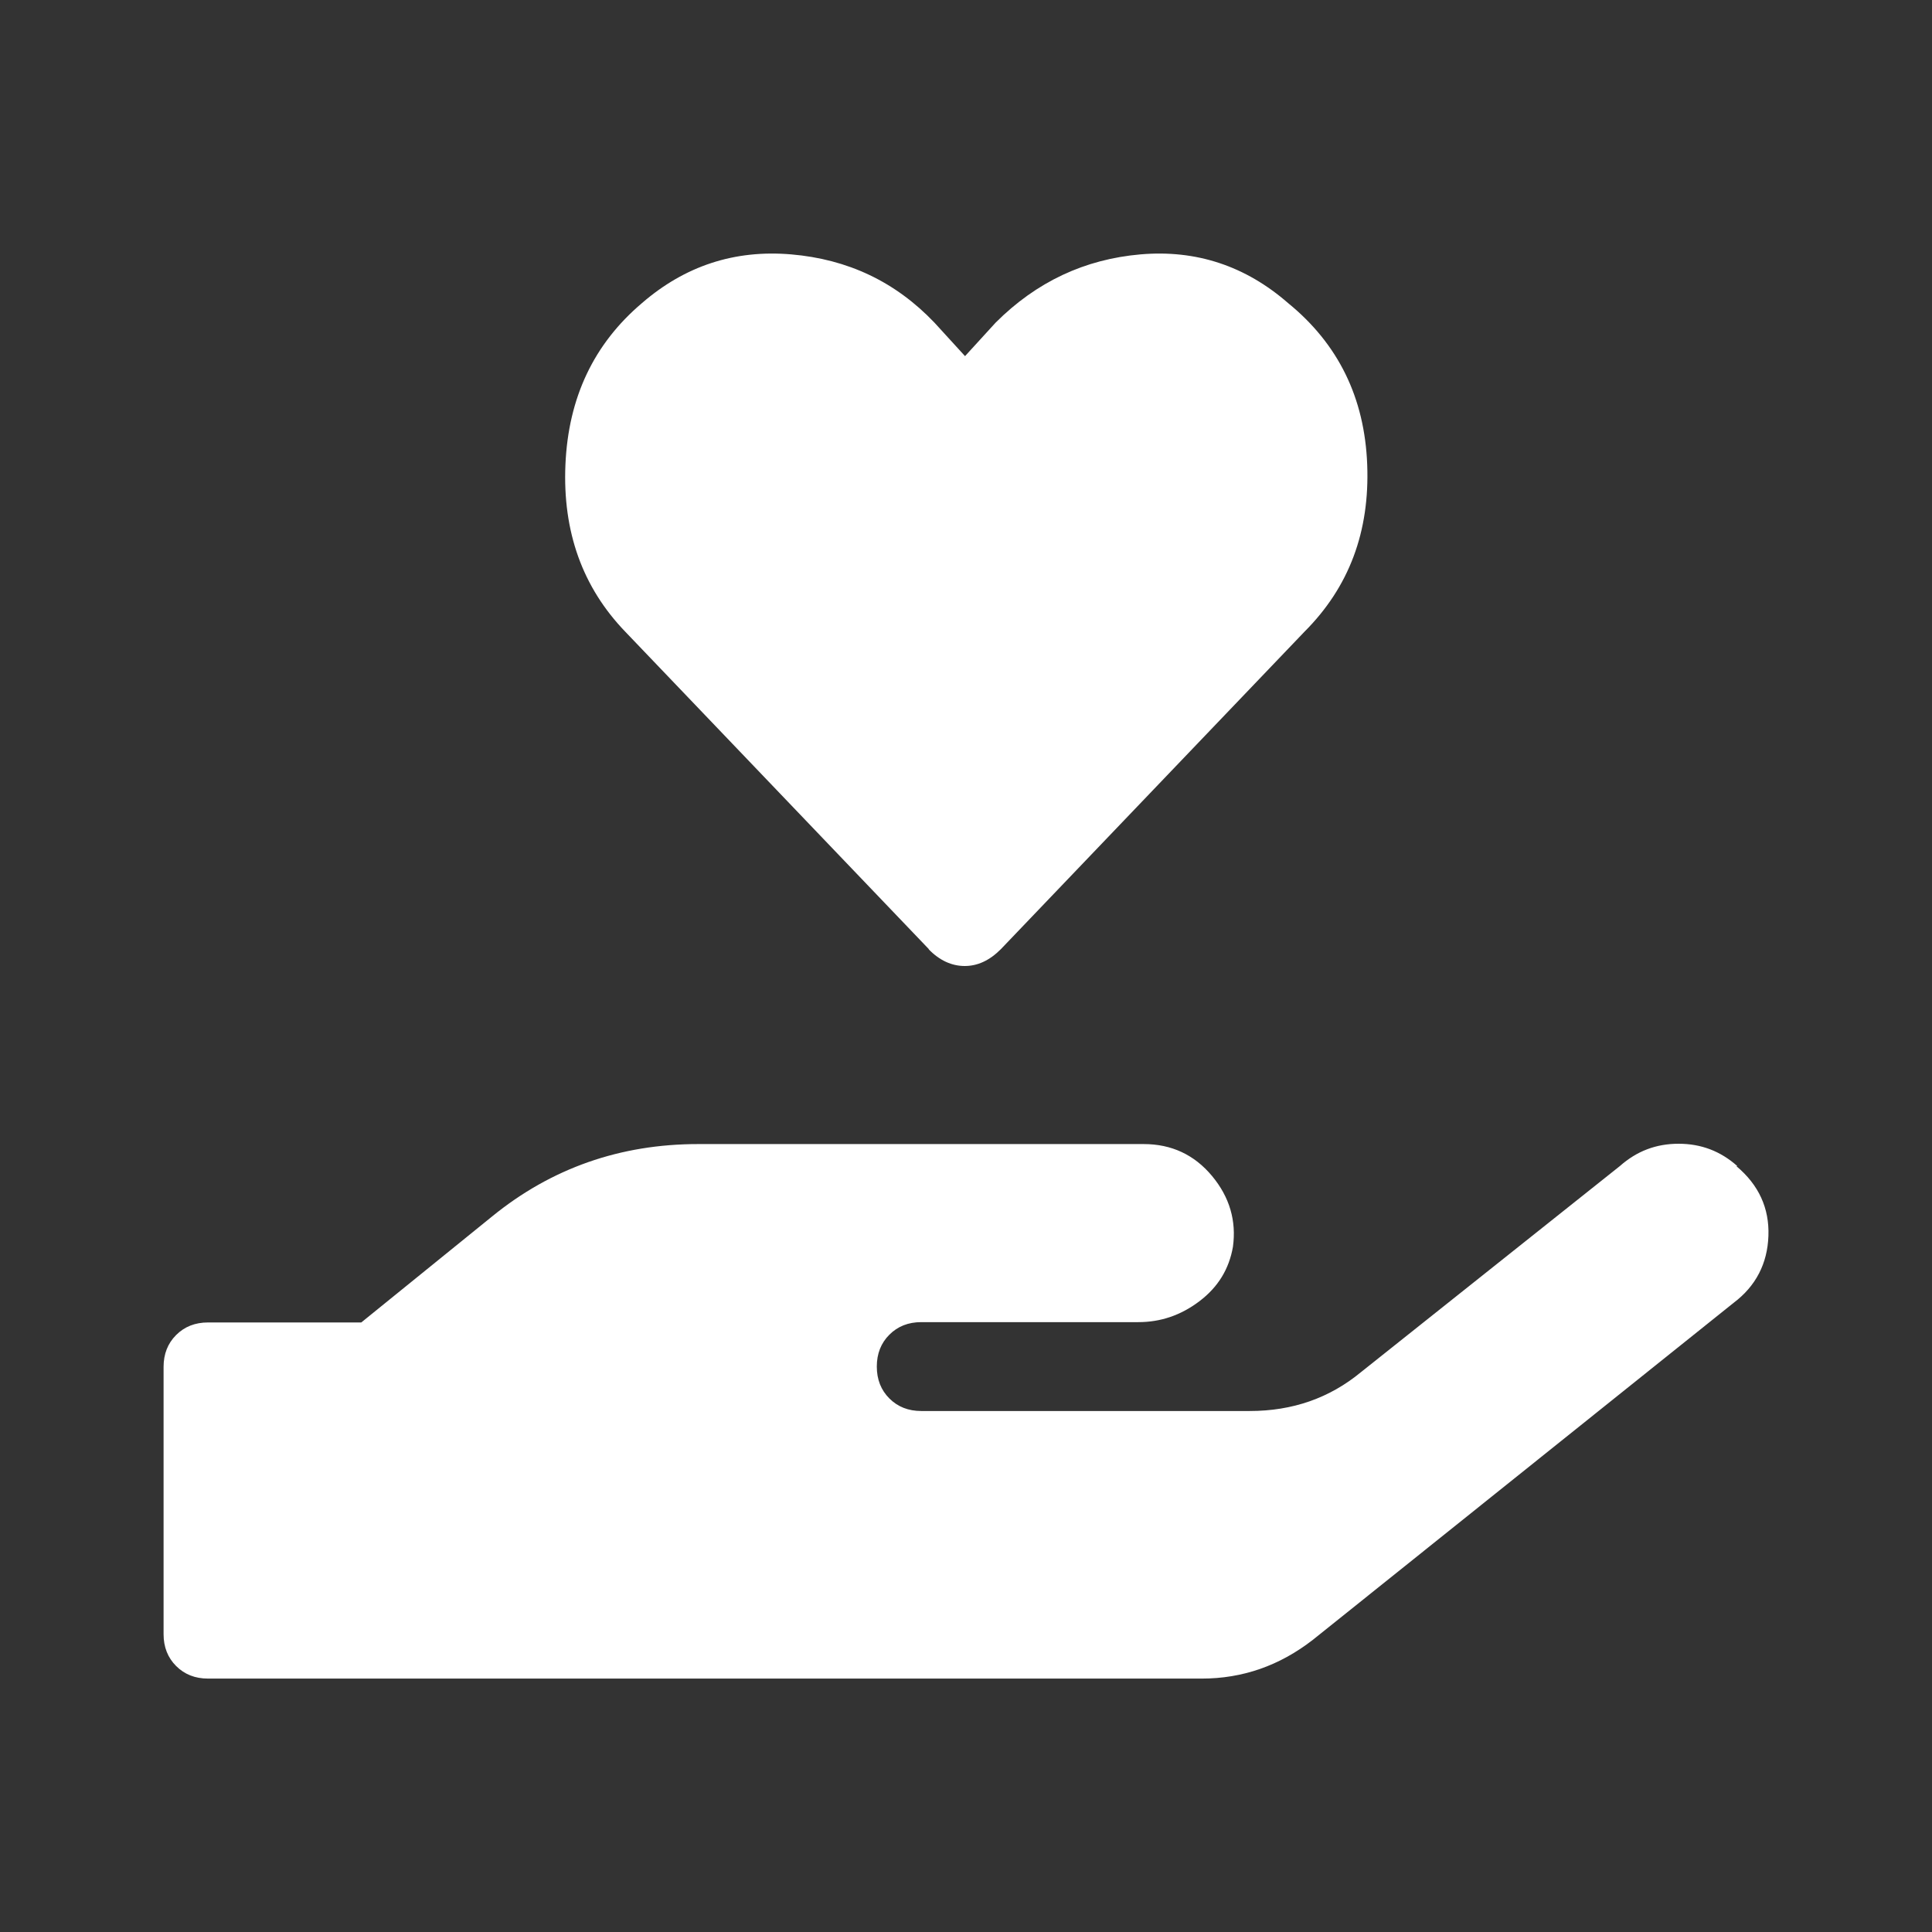
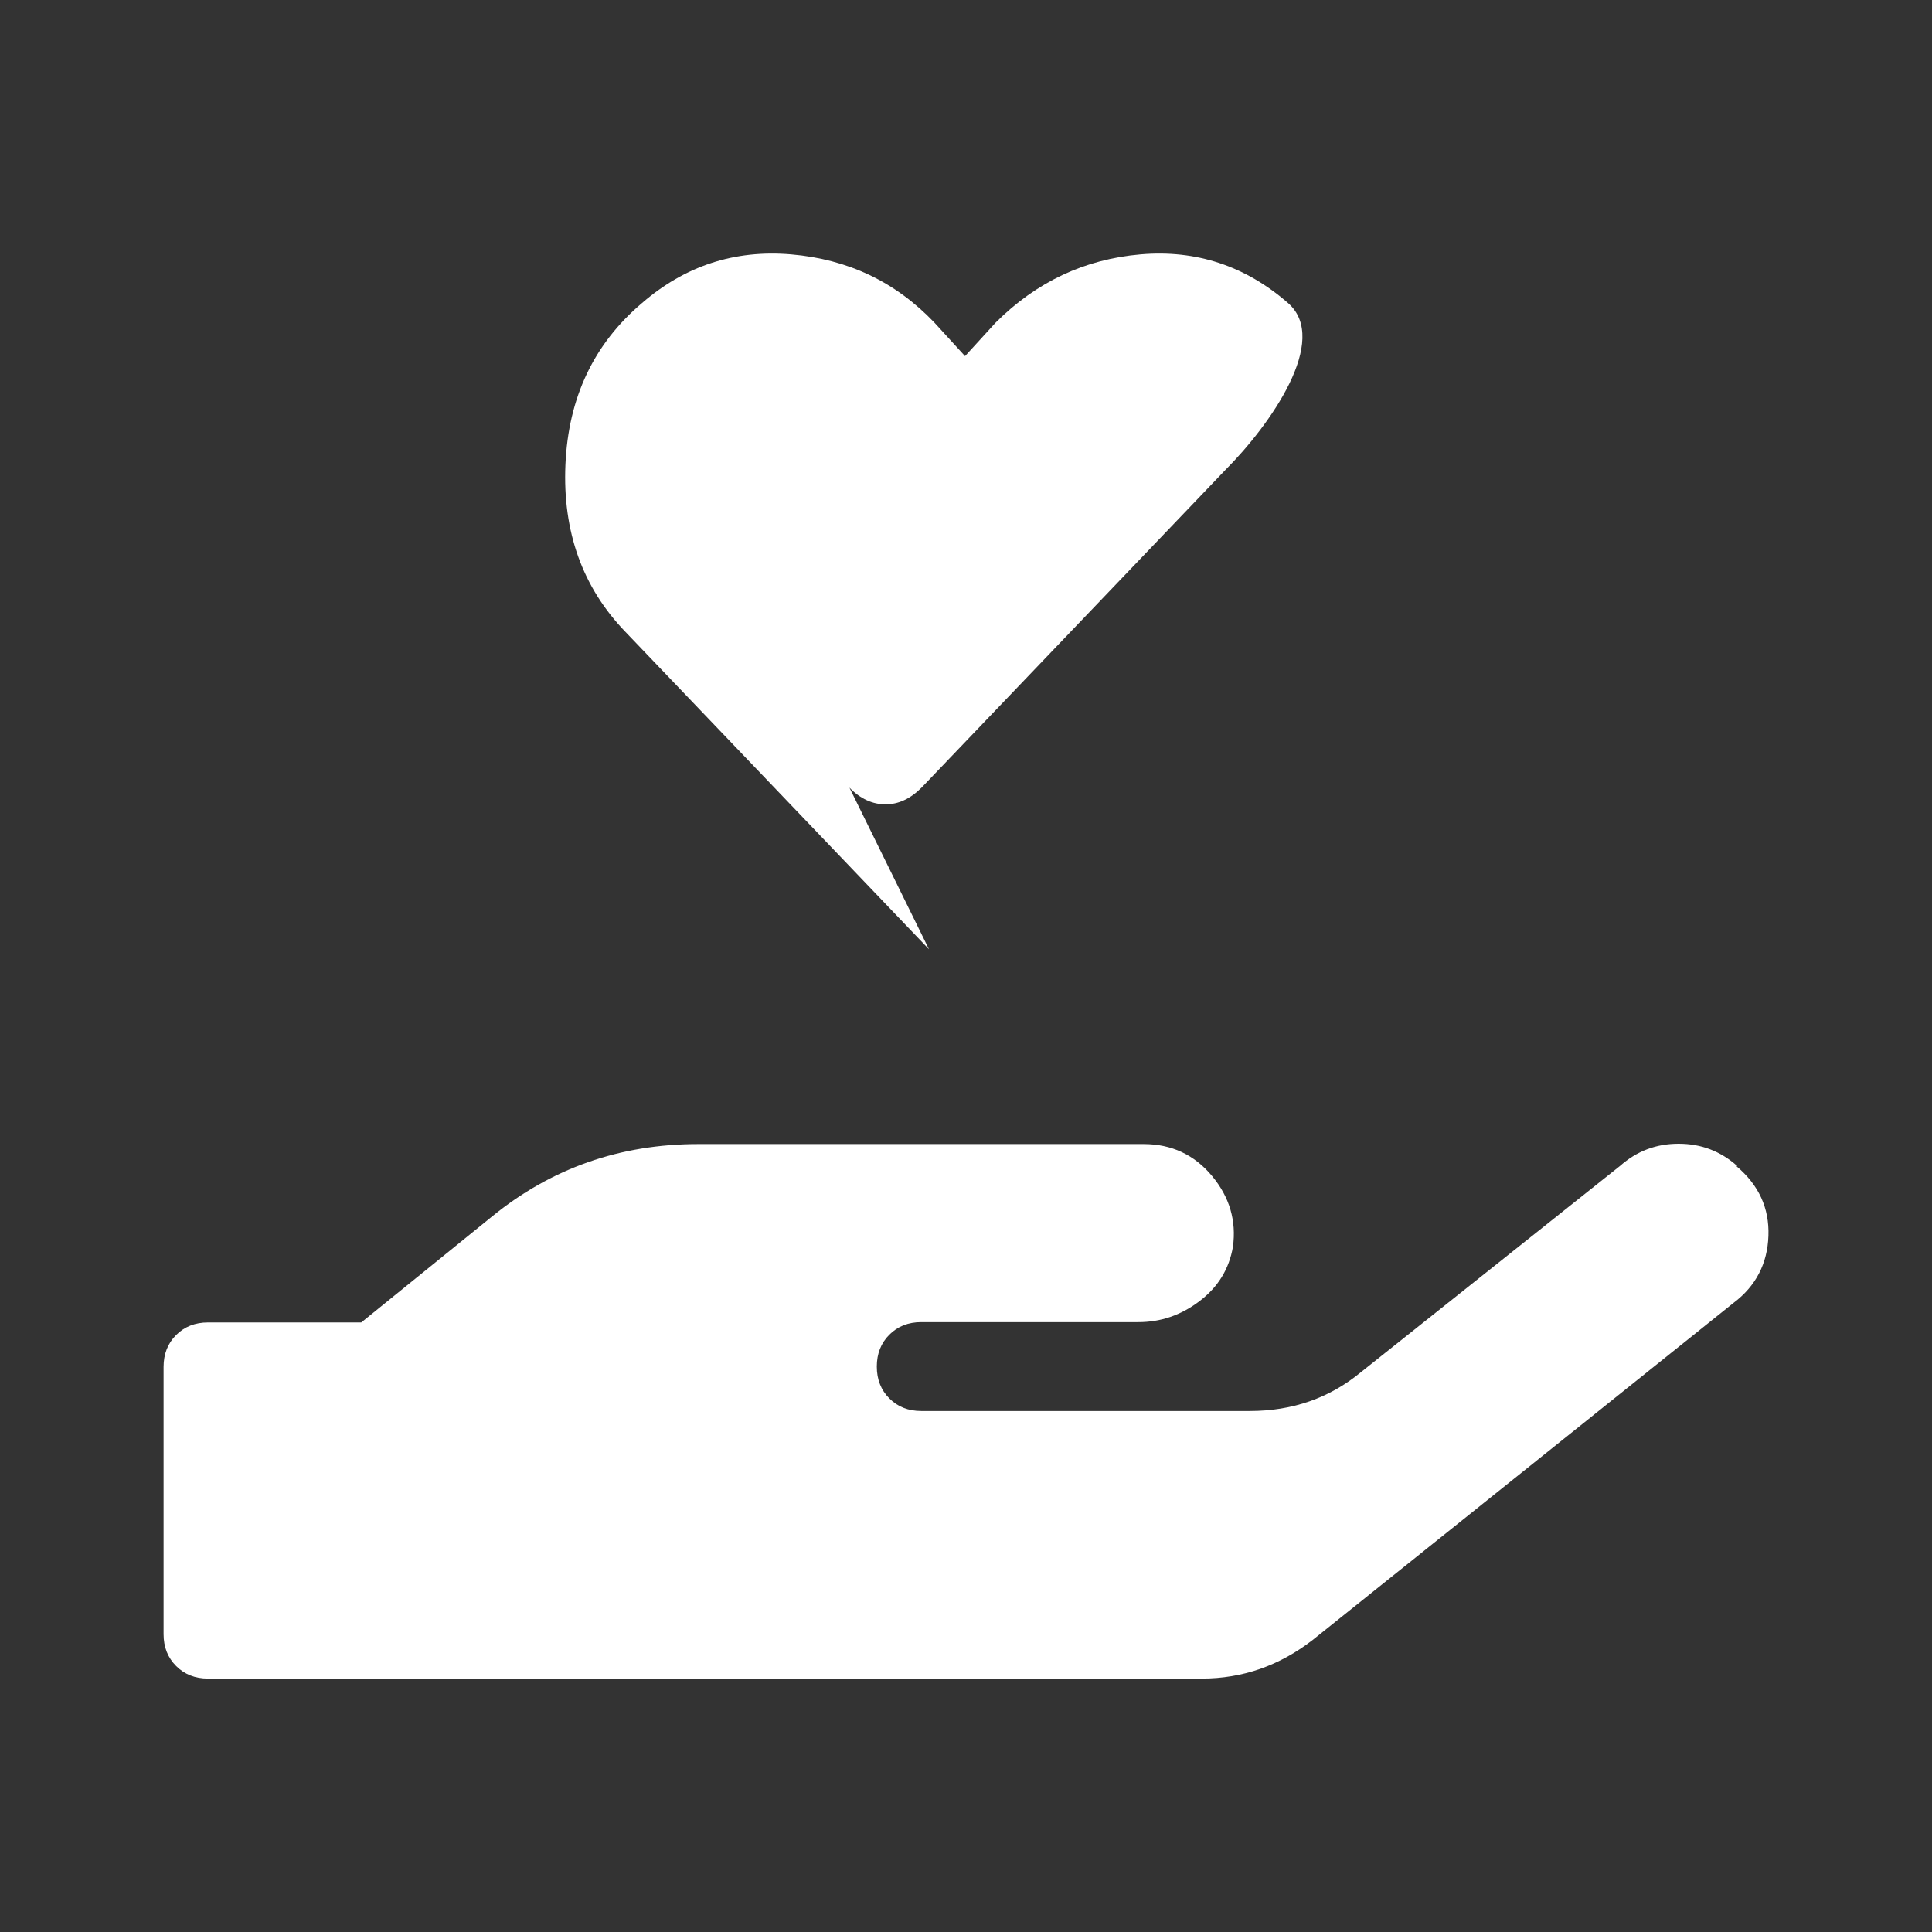
<svg xmlns="http://www.w3.org/2000/svg" id="a" viewBox="0 0 60 60">
  <rect x="0" y="0" width="60" height="60" fill="#333333" stroke="none" />
  <defs>
    <style>.b{fill:#fff;}</style>
  </defs>
-   <path class="b" d="m53.93,36.22c.69.58,1.02,1.3.99,2.16s-.39,1.56-1.08,2.08l-13.06,10.46c-1.04.81-2.19,1.21-3.46,1.21H6.46c-.4,0-.73-.13-.99-.39s-.39-.59-.39-.99v-8.3c0-.4.13-.73.39-.99s.59-.39.99-.39h4.76l4.06-3.29c1.84-1.5,3.98-2.25,6.4-2.25h13.84c.86,0,1.57.33,2.12.99s.76,1.4.65,2.2c-.12.69-.46,1.25-1.04,1.69s-1.21.65-1.9.65h-6.74c-.4,0-.73.13-.99.39s-.39.59-.39.99.13.73.39.99.59.39.99.39h10.2c1.33,0,2.48-.4,3.46-1.21l8.04-6.4c.52-.46,1.12-.69,1.82-.69s1.3.23,1.82.69Zm-25.08-6.74l-9.43-9.86c-1.33-1.38-1.95-3.11-1.86-5.19s.88-3.75,2.38-5.02c1.33-1.15,2.87-1.66,4.63-1.51s3.24.85,4.45,2.12l.95,1.04.95-1.04c1.27-1.27,2.77-1.97,4.5-2.12s3.26.36,4.58,1.51c1.56,1.27,2.38,2.94,2.46,5.02s-.56,3.8-1.95,5.19l-9.43,9.86c-.35.35-.72.52-1.12.52s-.78-.17-1.12-.52Z" />
+   <path class="b" d="m53.93,36.22c.69.58,1.02,1.3.99,2.16s-.39,1.56-1.08,2.08l-13.06,10.46c-1.04.81-2.19,1.21-3.46,1.21H6.46c-.4,0-.73-.13-.99-.39s-.39-.59-.39-.99v-8.3c0-.4.13-.73.39-.99s.59-.39.99-.39h4.76l4.06-3.29c1.84-1.5,3.98-2.25,6.4-2.25h13.84c.86,0,1.57.33,2.12.99s.76,1.4.65,2.2c-.12.69-.46,1.25-1.04,1.69s-1.21.65-1.9.65h-6.74c-.4,0-.73.13-.99.39s-.39.59-.39.99.13.73.39.99.59.39.99.39h10.2c1.33,0,2.48-.4,3.46-1.21l8.04-6.4c.52-.46,1.12-.69,1.82-.69s1.3.23,1.82.69Zm-25.08-6.74l-9.43-9.86c-1.33-1.38-1.95-3.11-1.86-5.19s.88-3.75,2.38-5.02c1.33-1.15,2.87-1.66,4.63-1.51s3.24.85,4.45,2.12l.95,1.04.95-1.04c1.27-1.27,2.77-1.97,4.5-2.12s3.26.36,4.58,1.51s-.56,3.8-1.95,5.19l-9.43,9.86c-.35.35-.72.52-1.12.52s-.78-.17-1.12-.52Z" />
</svg>